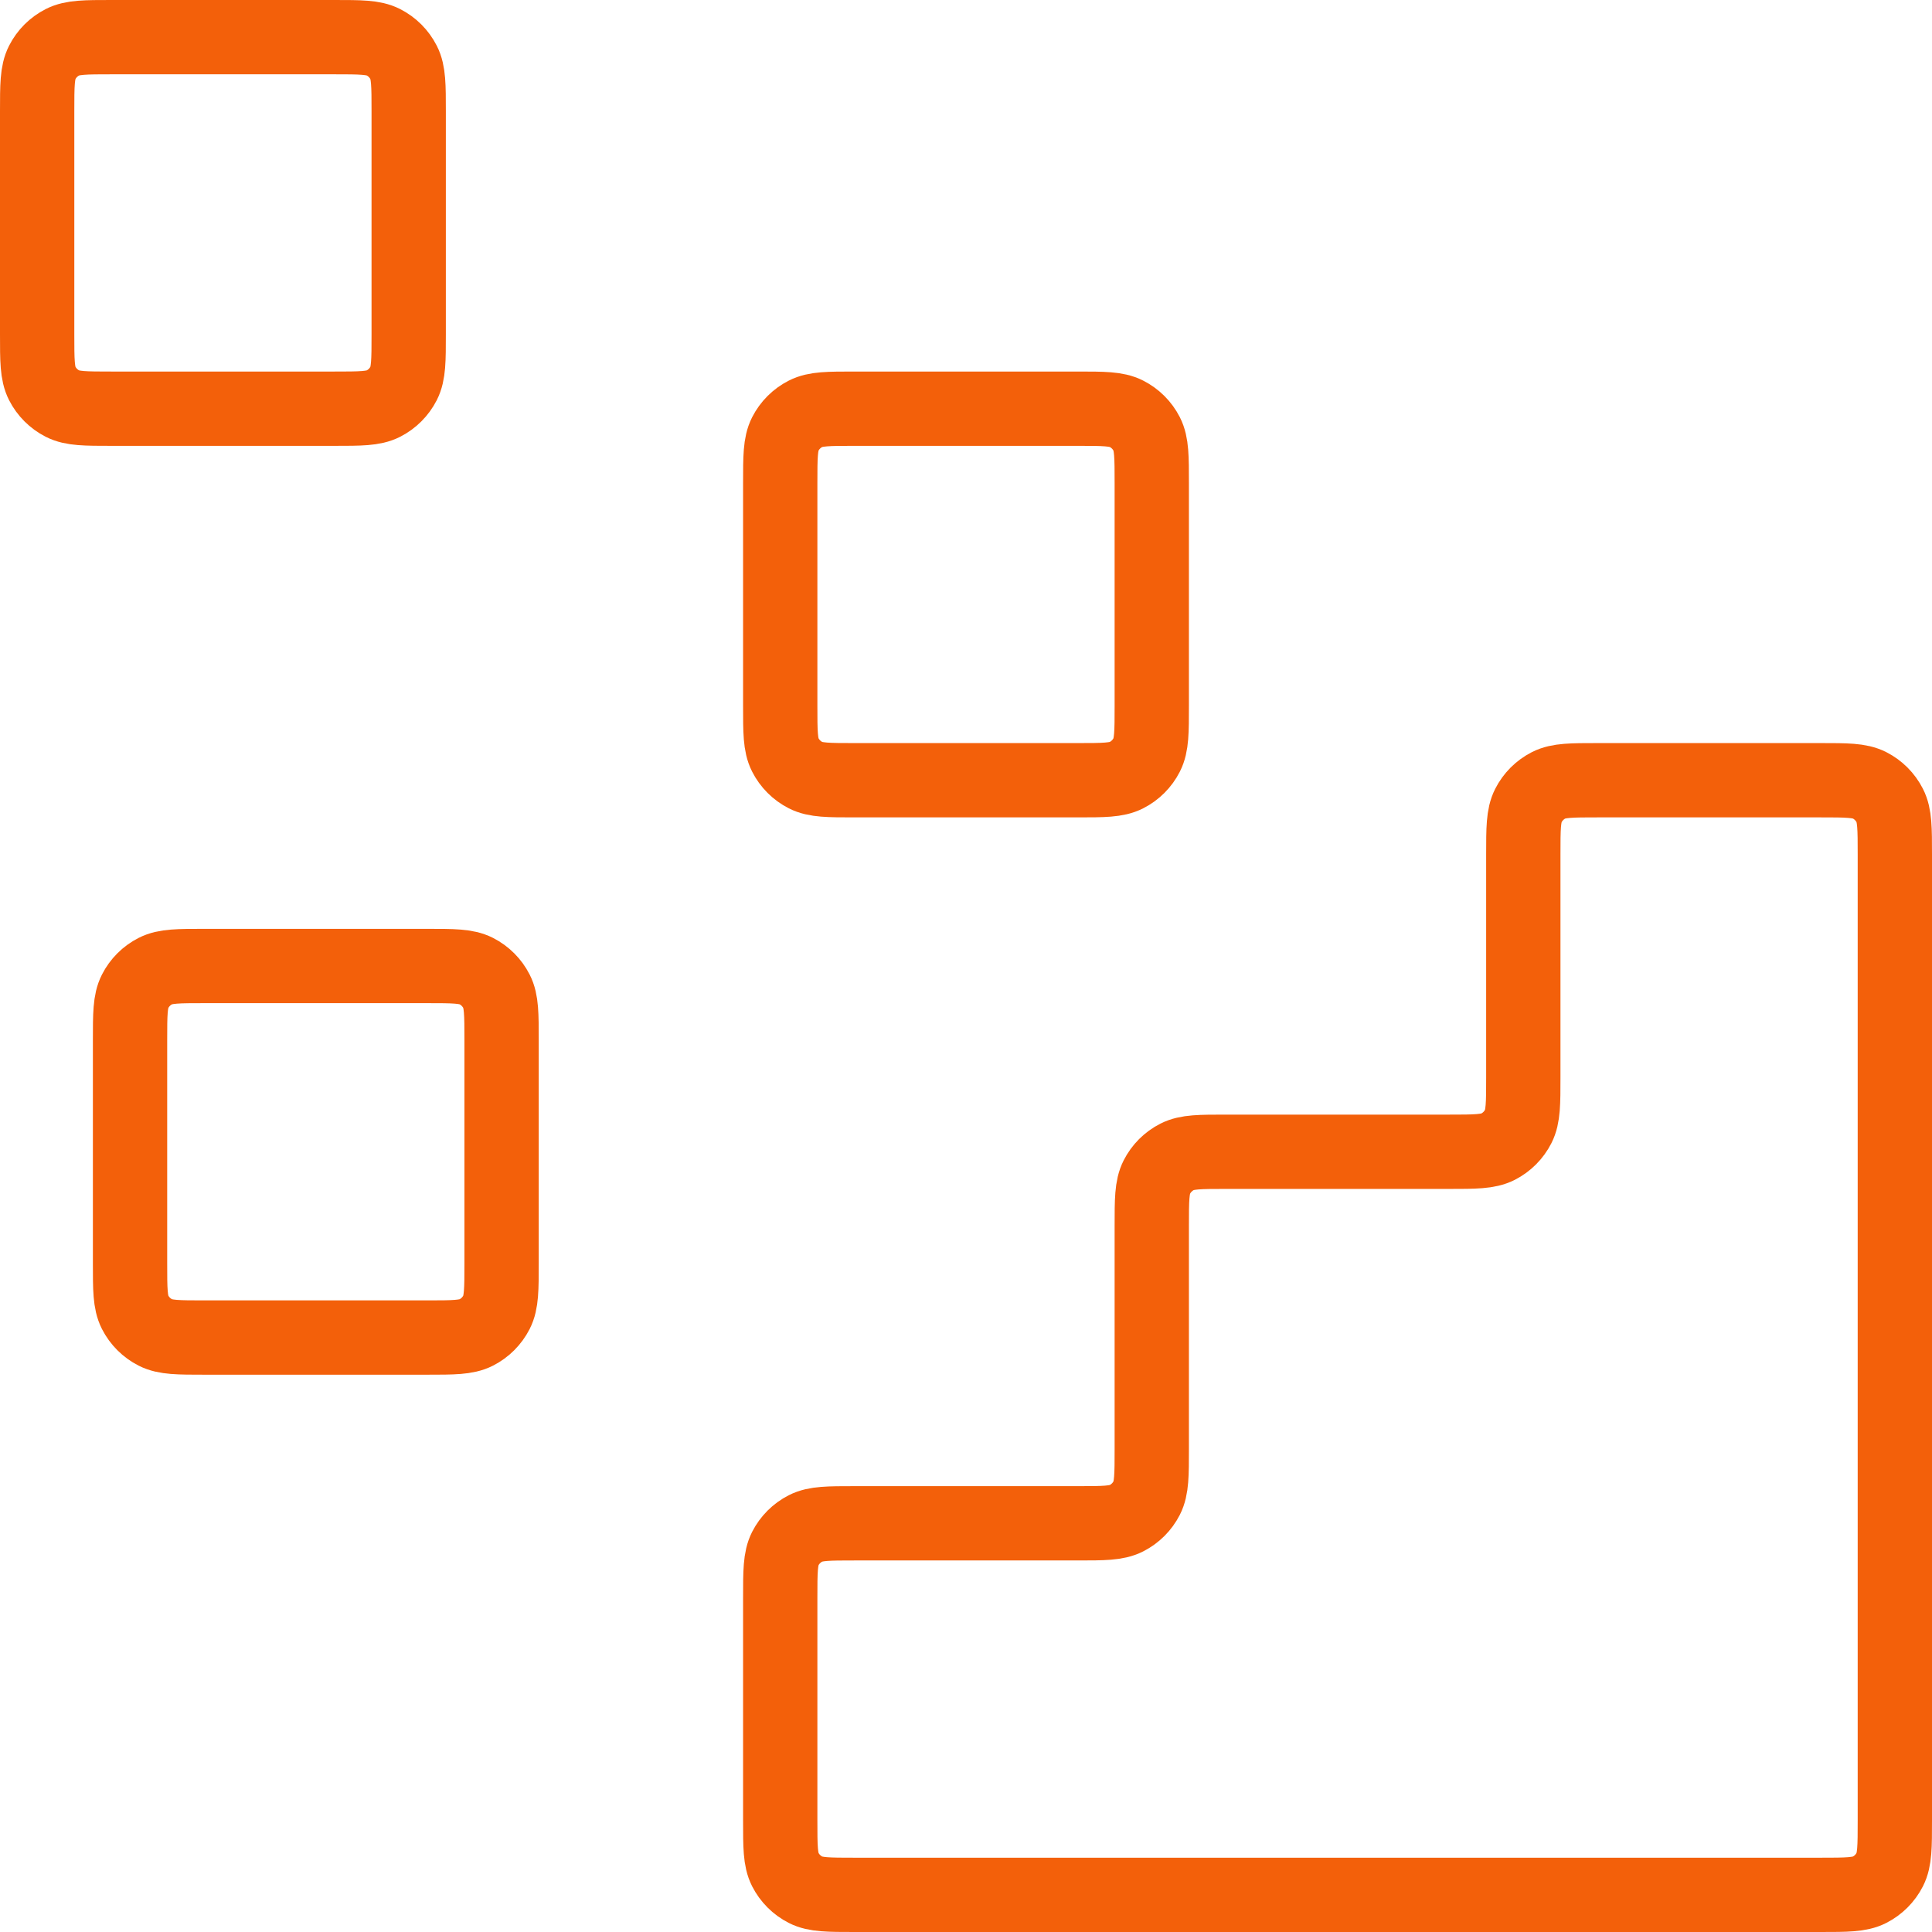
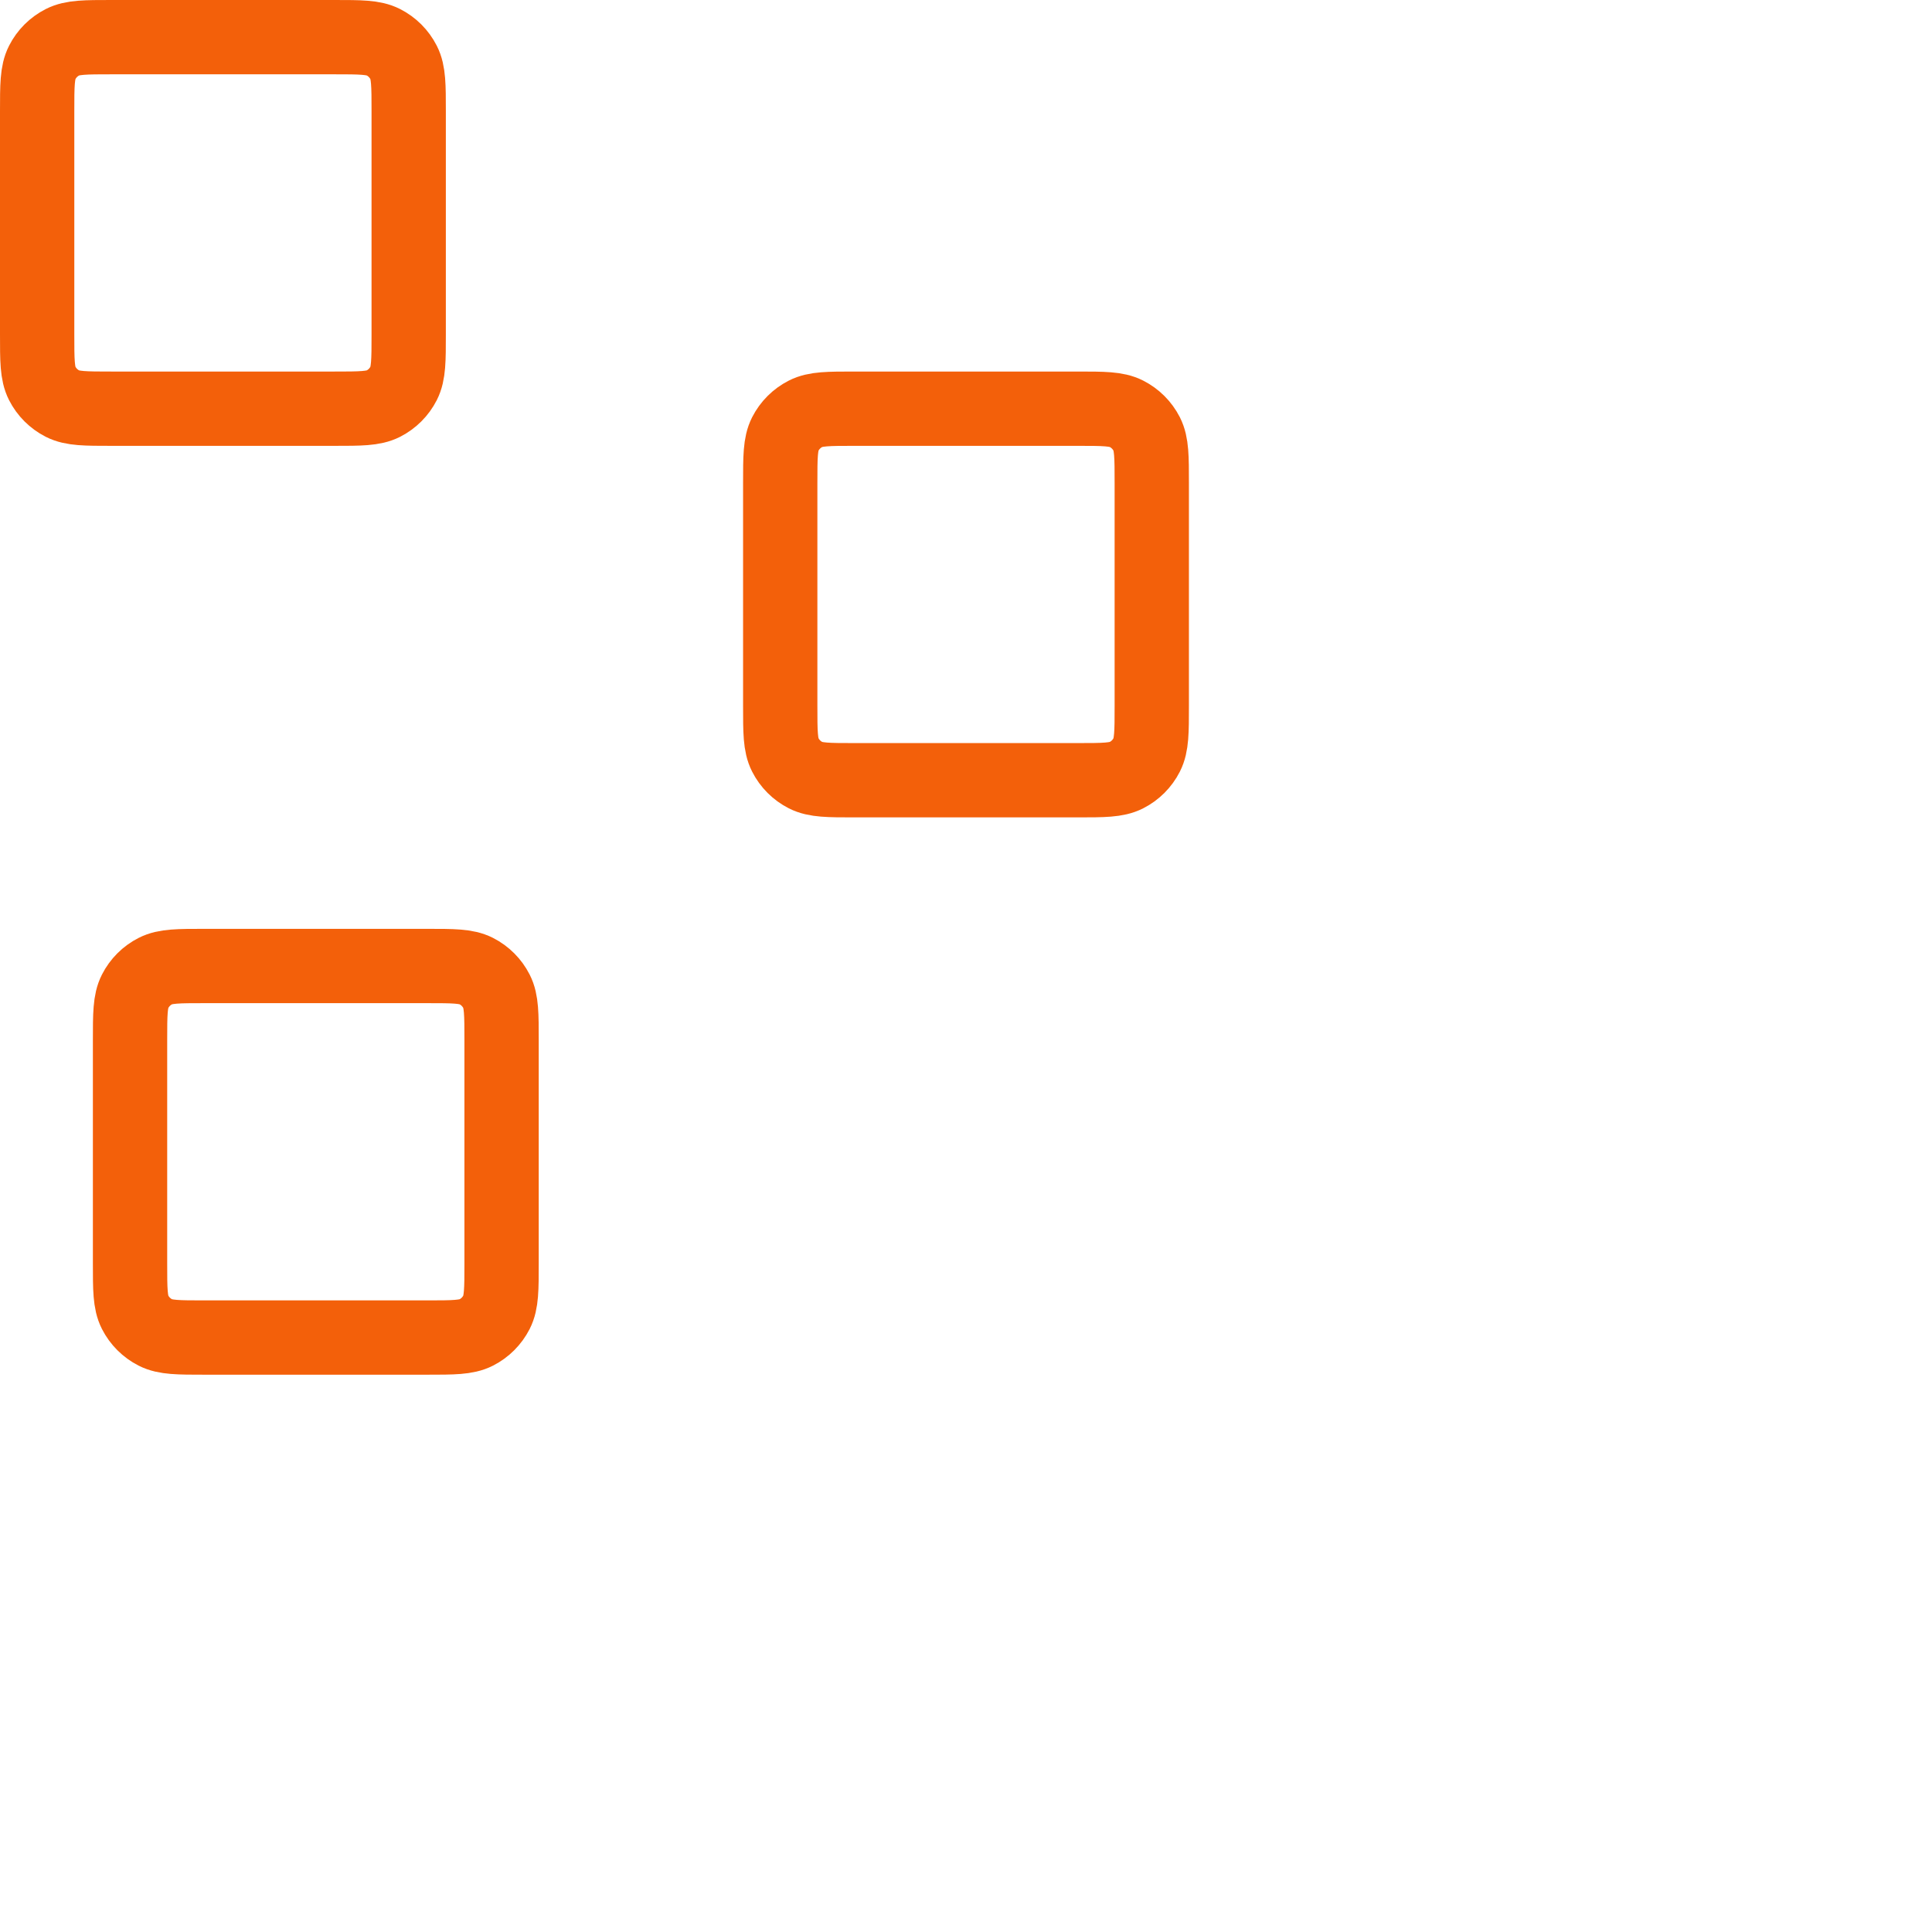
<svg xmlns="http://www.w3.org/2000/svg" width="52" height="52" viewBox="0 0 52 52" fill="none">
-   <path d="M49 51C49.7 51 50.05 51 50.318 50.864C50.553 50.744 50.744 50.553 50.864 50.318C51 50.05 51 49.7 51 49V23C51 22.3 51 21.95 50.864 21.683C50.744 21.447 50.553 21.256 50.318 21.136C50.05 21 49.7 21 49 21L43 21C42.3 21 41.95 21 41.682 21.136C41.447 21.256 41.256 21.447 41.136 21.683C41 21.95 41 22.3 41 23V29C41 29.7 41 30.05 40.864 30.317C40.744 30.553 40.553 30.744 40.318 30.864C40.05 31 39.7 31 39 31H33C32.3 31 31.95 31 31.683 31.136C31.447 31.256 31.256 31.447 31.136 31.683C31 31.95 31 32.3 31 33V39C31 39.7 31 40.05 30.864 40.318C30.744 40.553 30.553 40.744 30.317 40.864C30.05 41 29.7 41 29 41H23C22.3 41 21.95 41 21.683 41.136C21.447 41.256 21.256 41.447 21.136 41.682C21 41.95 21 42.3 21 43V49C21 49.7 21 50.05 21.136 50.318C21.256 50.553 21.447 50.744 21.683 50.864C21.95 51 22.3 51 23 51L49 51Z" stroke="#F3600A" stroke-width="2" stroke-linecap="round" stroke-linejoin="round" />
  <path d="M21 13C21 12.3 21 11.95 21.136 11.682C21.256 11.447 21.447 11.256 21.683 11.136C21.95 11 22.3 11 23 11H29C29.7 11 30.05 11 30.317 11.136C30.553 11.256 30.744 11.447 30.864 11.682C31 11.95 31 12.3 31 13V19C31 19.7 31 20.05 30.864 20.317C30.744 20.553 30.553 20.744 30.317 20.864C30.05 21 29.7 21 29 21H23C22.3 21 21.95 21 21.683 20.864C21.447 20.744 21.256 20.553 21.136 20.317C21 20.05 21 19.7 21 19V13Z" stroke="#F3600A" stroke-width="2" stroke-linecap="round" stroke-linejoin="round" />
  <path d="M3.5 28C3.5 27.3 3.5 26.95 3.636 26.683C3.756 26.447 3.947 26.256 4.183 26.136C4.45 26 4.8 26 5.5 26H11.5C12.2 26 12.55 26 12.818 26.136C13.053 26.256 13.244 26.447 13.364 26.683C13.5 26.95 13.5 27.3 13.5 28V34C13.5 34.7 13.5 35.05 13.364 35.318C13.244 35.553 13.053 35.744 12.818 35.864C12.55 36 12.2 36 11.5 36H5.5C4.8 36 4.45 36 4.183 35.864C3.947 35.744 3.756 35.553 3.636 35.318C3.5 35.05 3.5 34.7 3.5 34V28Z" stroke="#F3600A" stroke-width="2" stroke-linecap="round" stroke-linejoin="round" />
  <path d="M1 3C1 2.3 1 1.95 1.136 1.683C1.256 1.447 1.447 1.256 1.683 1.136C1.95 1 2.3 1 3 1H9C9.7 1 10.05 1 10.318 1.136C10.553 1.256 10.744 1.447 10.864 1.683C11 1.95 11 2.3 11 3V9C11 9.7 11 10.05 10.864 10.318C10.744 10.553 10.553 10.744 10.318 10.864C10.05 11 9.7 11 9 11H3C2.3 11 1.95 11 1.683 10.864C1.447 10.744 1.256 10.553 1.136 10.318C1 10.05 1 9.7 1 9V3Z" stroke="#F3600A" stroke-width="2" stroke-linecap="round" stroke-linejoin="round" />
</svg>